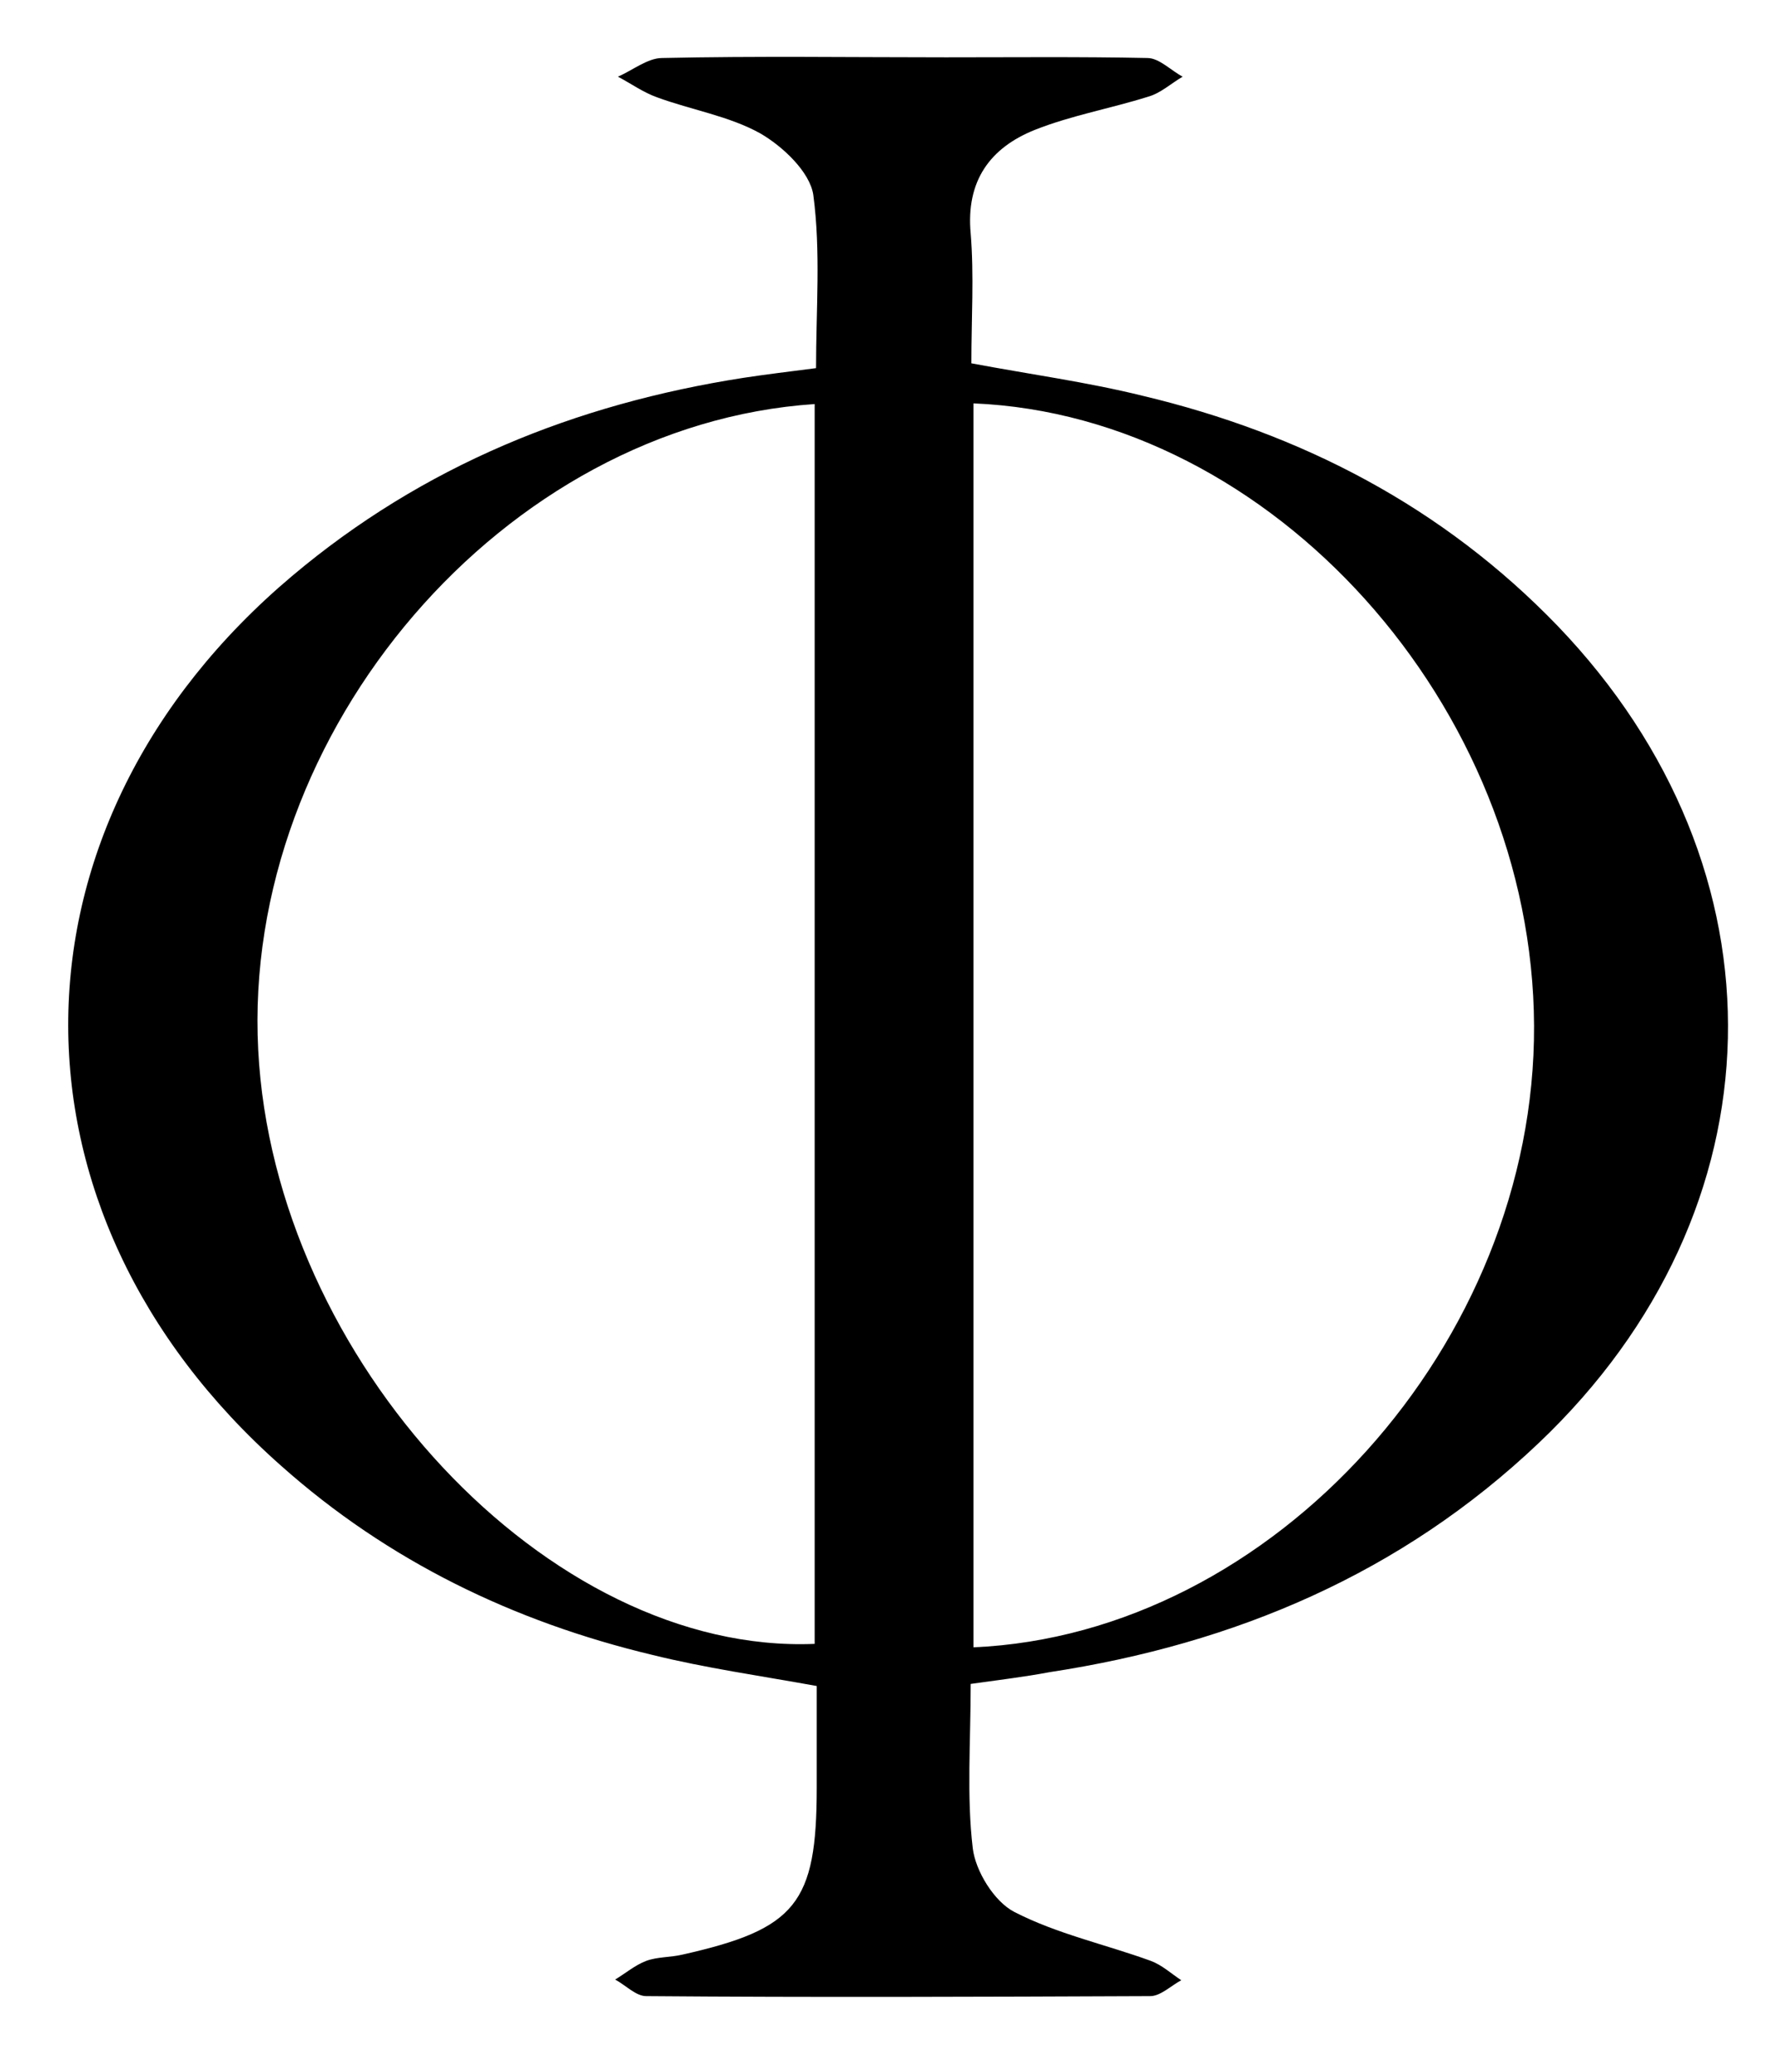
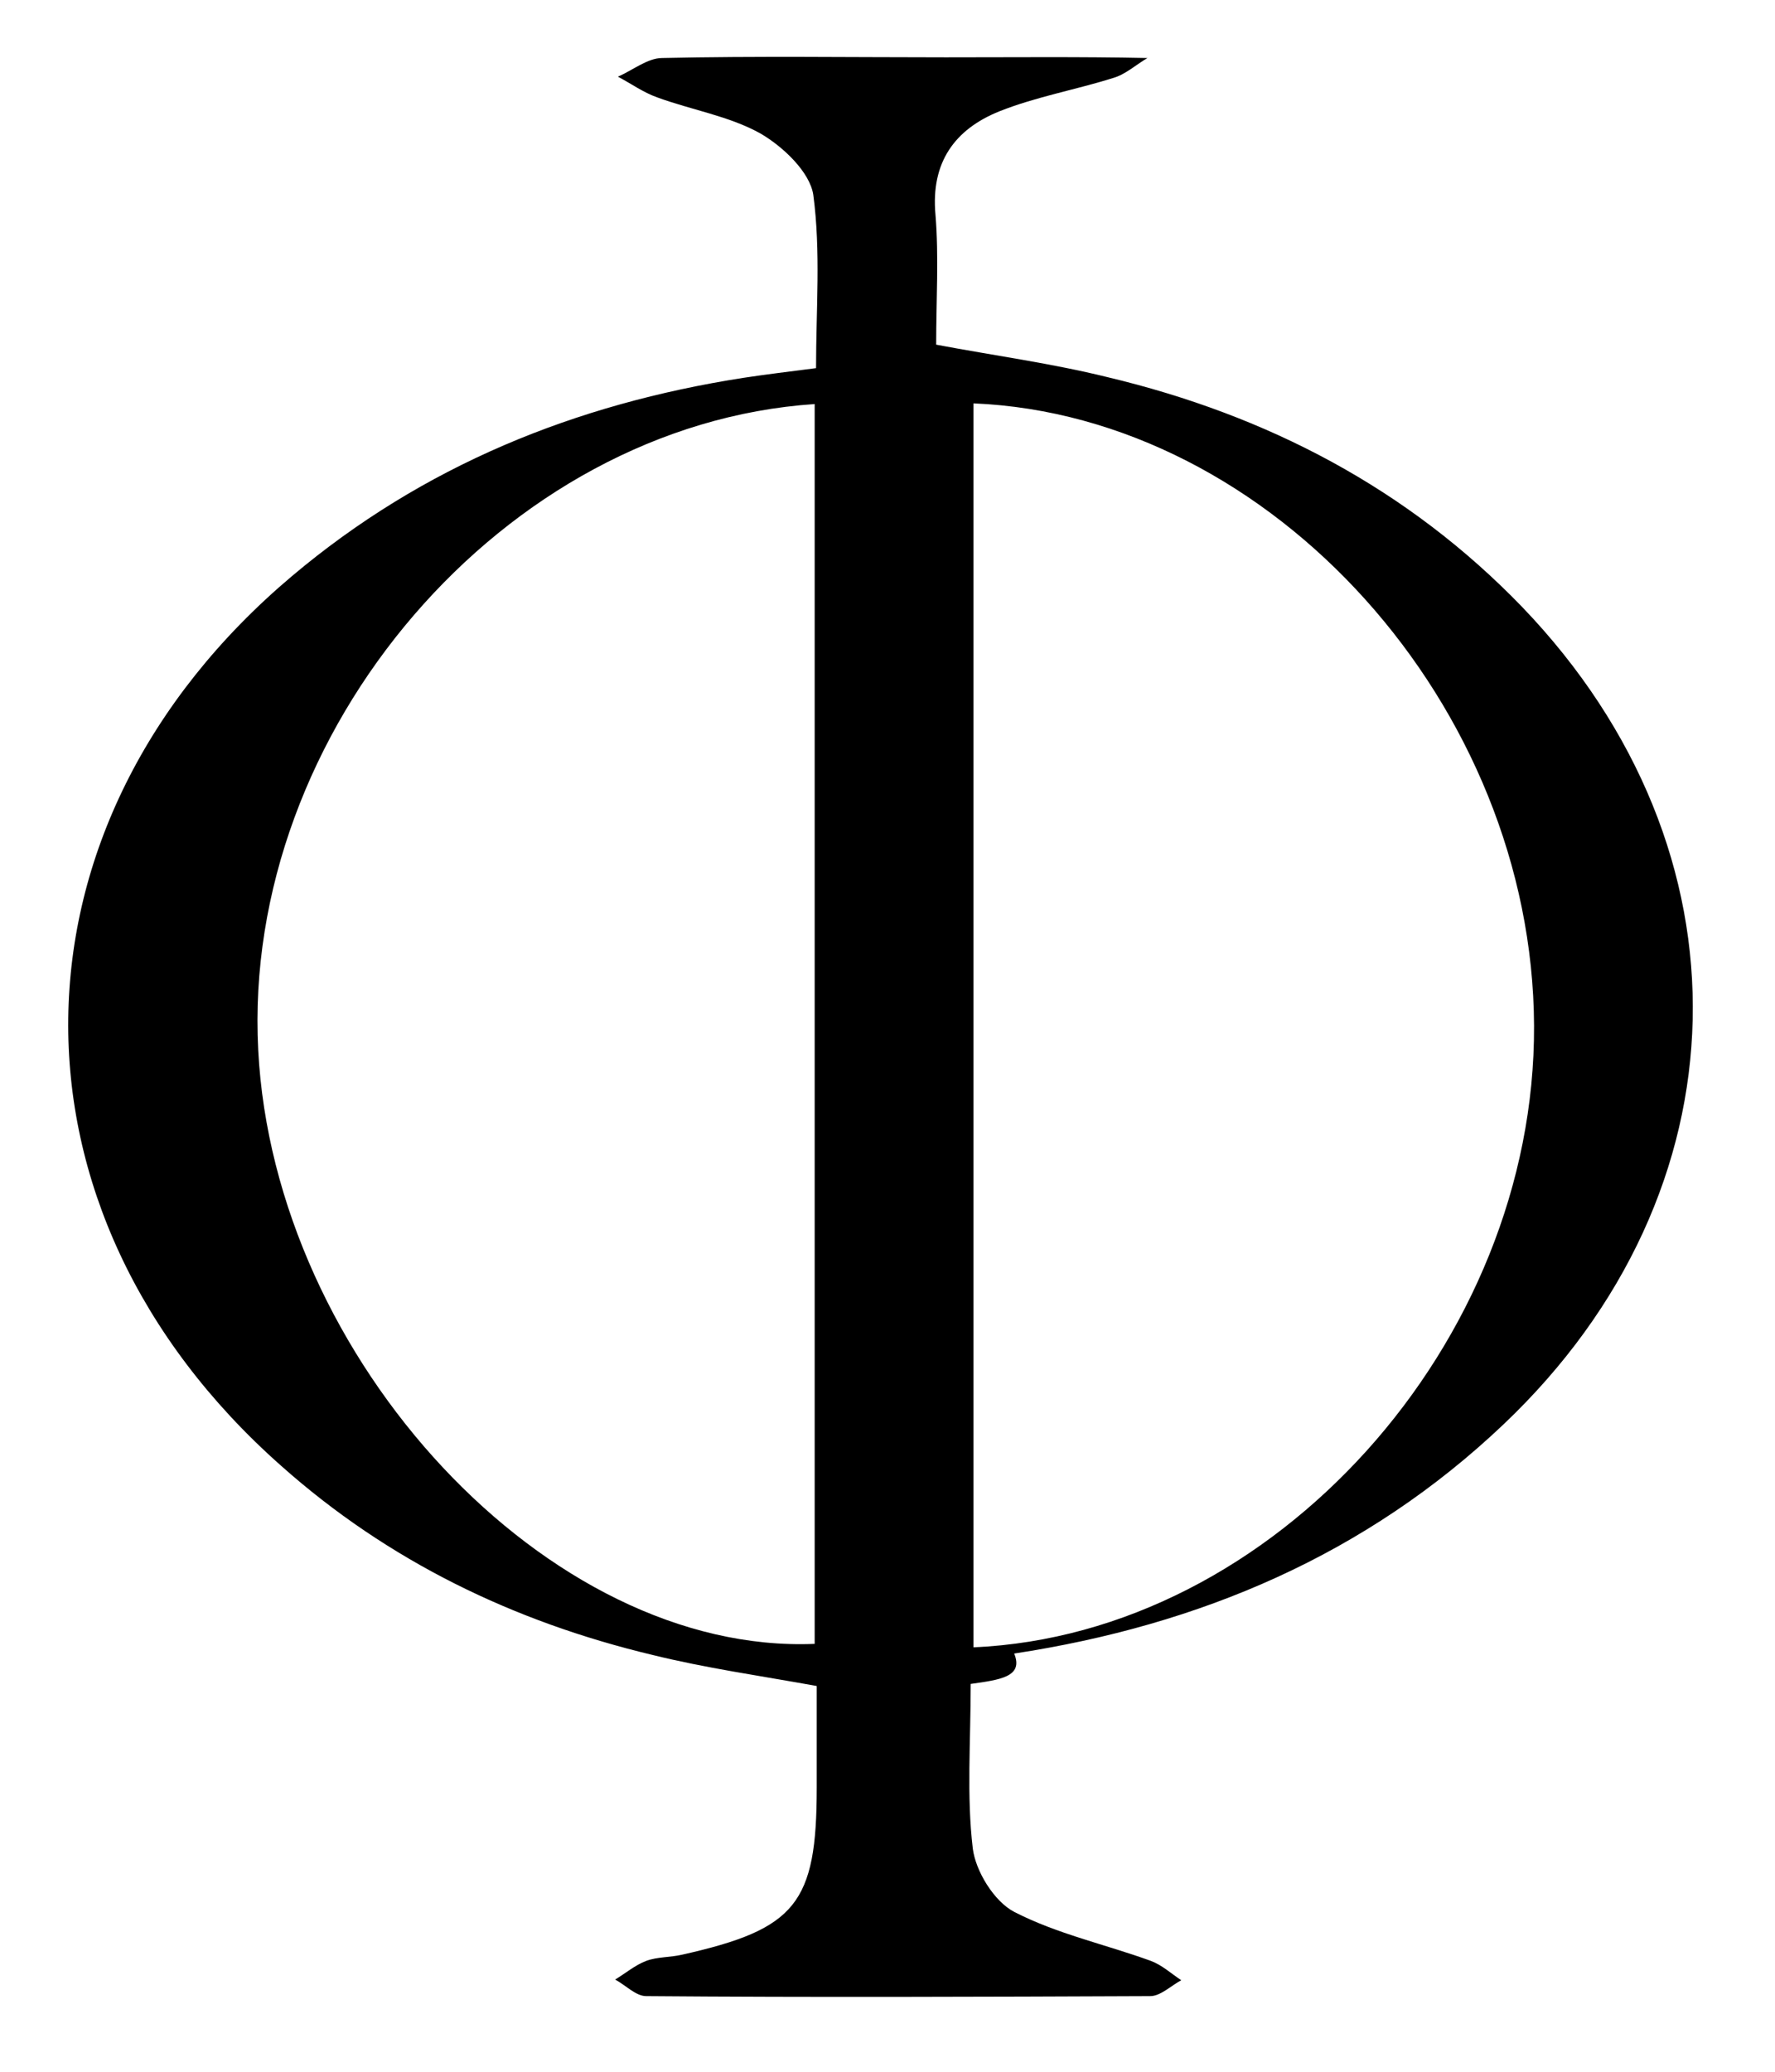
<svg xmlns="http://www.w3.org/2000/svg" version="1.1" id="Layer_1" x="0px" y="0px" width="257.1px" height="300px" viewBox="0 0 257.1 300" style="enable-background:new 0 0 257.1 300;" xml:space="preserve">
-   <path d="M140.6,243.8c0,8.4-0.6,16.2,0.3,23.8c0.4,3.3,3.1,7.7,6,9.2c6.2,3.2,13.2,4.7,19.8,7.1c1.6,0.6,2.9,1.8,4.4,2.8  c-1.5,0.8-3,2.3-4.5,2.3c-24.3,0.1-48.7,0.2-73,0c-1.5,0-3-1.6-4.5-2.4c1.5-0.9,2.9-2.1,4.5-2.7c1.6-0.6,3.5-0.5,5.2-0.9  c16.5-3.7,19.5-7.4,19.5-24.2c0-4.8,0-9.7,0-14.7c-8.3-1.5-16.1-2.6-23.8-4.5c-20.1-4.8-38.3-13.6-53.8-27.4  C-1,175.3-0.3,119.3,42.3,83.4c19-16,41-24.9,65.4-28.7c3.3-0.5,6.6-0.9,10.5-1.4c0-8.5,0.7-16.9-0.4-25.1c-0.5-3.3-4.4-7-7.7-8.9  c-4.5-2.5-10-3.4-14.9-5.2c-2-0.7-3.8-2-5.7-3c2.1-0.9,4.3-2.7,6.4-2.7c13.7-0.3,27.4-0.1,41.1-0.1c9.7,0,19.5-0.1,29.2,0.1  c1.7,0,3.4,1.8,5.1,2.7c-1.7,1-3.2,2.4-5,2.9c-5.4,1.7-11.1,2.7-16.4,4.8c-6.5,2.6-10,7.4-9.3,15c0.5,6.1,0.1,12.3,0.1,18.8  c8.5,1.6,16.7,2.7,24.8,4.7c23.1,5.5,43.5,16.1,60.1,33.3c33.9,35.3,32.8,84.6-2.7,118.3c-19.9,18.9-44,29.1-70.9,33.2  C148.3,242.8,144.8,243.2,140.6,243.8z M141,238.5c43.5-1.9,81.4-44.1,81.2-90c-0.2-46.2-37.9-88.3-81.2-90.1  C141,118.3,141,178.1,141,238.5z M118,58.5c-45,3-83,47.4-80.6,93.5c2.3,44.9,42.1,87.6,80.6,86C118,178.4,118,118.7,118,58.5z" />
+   <path d="M140.6,243.8c0,8.4-0.6,16.2,0.3,23.8c0.4,3.3,3.1,7.7,6,9.2c6.2,3.2,13.2,4.7,19.8,7.1c1.6,0.6,2.9,1.8,4.4,2.8  c-1.5,0.8-3,2.3-4.5,2.3c-24.3,0.1-48.7,0.2-73,0c-1.5,0-3-1.6-4.5-2.4c1.5-0.9,2.9-2.1,4.5-2.7c1.6-0.6,3.5-0.5,5.2-0.9  c16.5-3.7,19.5-7.4,19.5-24.2c0-4.8,0-9.7,0-14.7c-8.3-1.5-16.1-2.6-23.8-4.5c-20.1-4.8-38.3-13.6-53.8-27.4  C-1,175.3-0.3,119.3,42.3,83.4c19-16,41-24.9,65.4-28.7c3.3-0.5,6.6-0.9,10.5-1.4c0-8.5,0.7-16.9-0.4-25.1c-0.5-3.3-4.4-7-7.7-8.9  c-4.5-2.5-10-3.4-14.9-5.2c-2-0.7-3.8-2-5.7-3c2.1-0.9,4.3-2.7,6.4-2.7c13.7-0.3,27.4-0.1,41.1-0.1c9.7,0,19.5-0.1,29.2,0.1  c-1.7,1-3.2,2.4-5,2.9c-5.4,1.7-11.1,2.7-16.4,4.8c-6.5,2.6-10,7.4-9.3,15c0.5,6.1,0.1,12.3,0.1,18.8  c8.5,1.6,16.7,2.7,24.8,4.7c23.1,5.5,43.5,16.1,60.1,33.3c33.9,35.3,32.8,84.6-2.7,118.3c-19.9,18.9-44,29.1-70.9,33.2  C148.3,242.8,144.8,243.2,140.6,243.8z M141,238.5c43.5-1.9,81.4-44.1,81.2-90c-0.2-46.2-37.9-88.3-81.2-90.1  C141,118.3,141,178.1,141,238.5z M118,58.5c-45,3-83,47.4-80.6,93.5c2.3,44.9,42.1,87.6,80.6,86C118,178.4,118,118.7,118,58.5z" />
</svg>